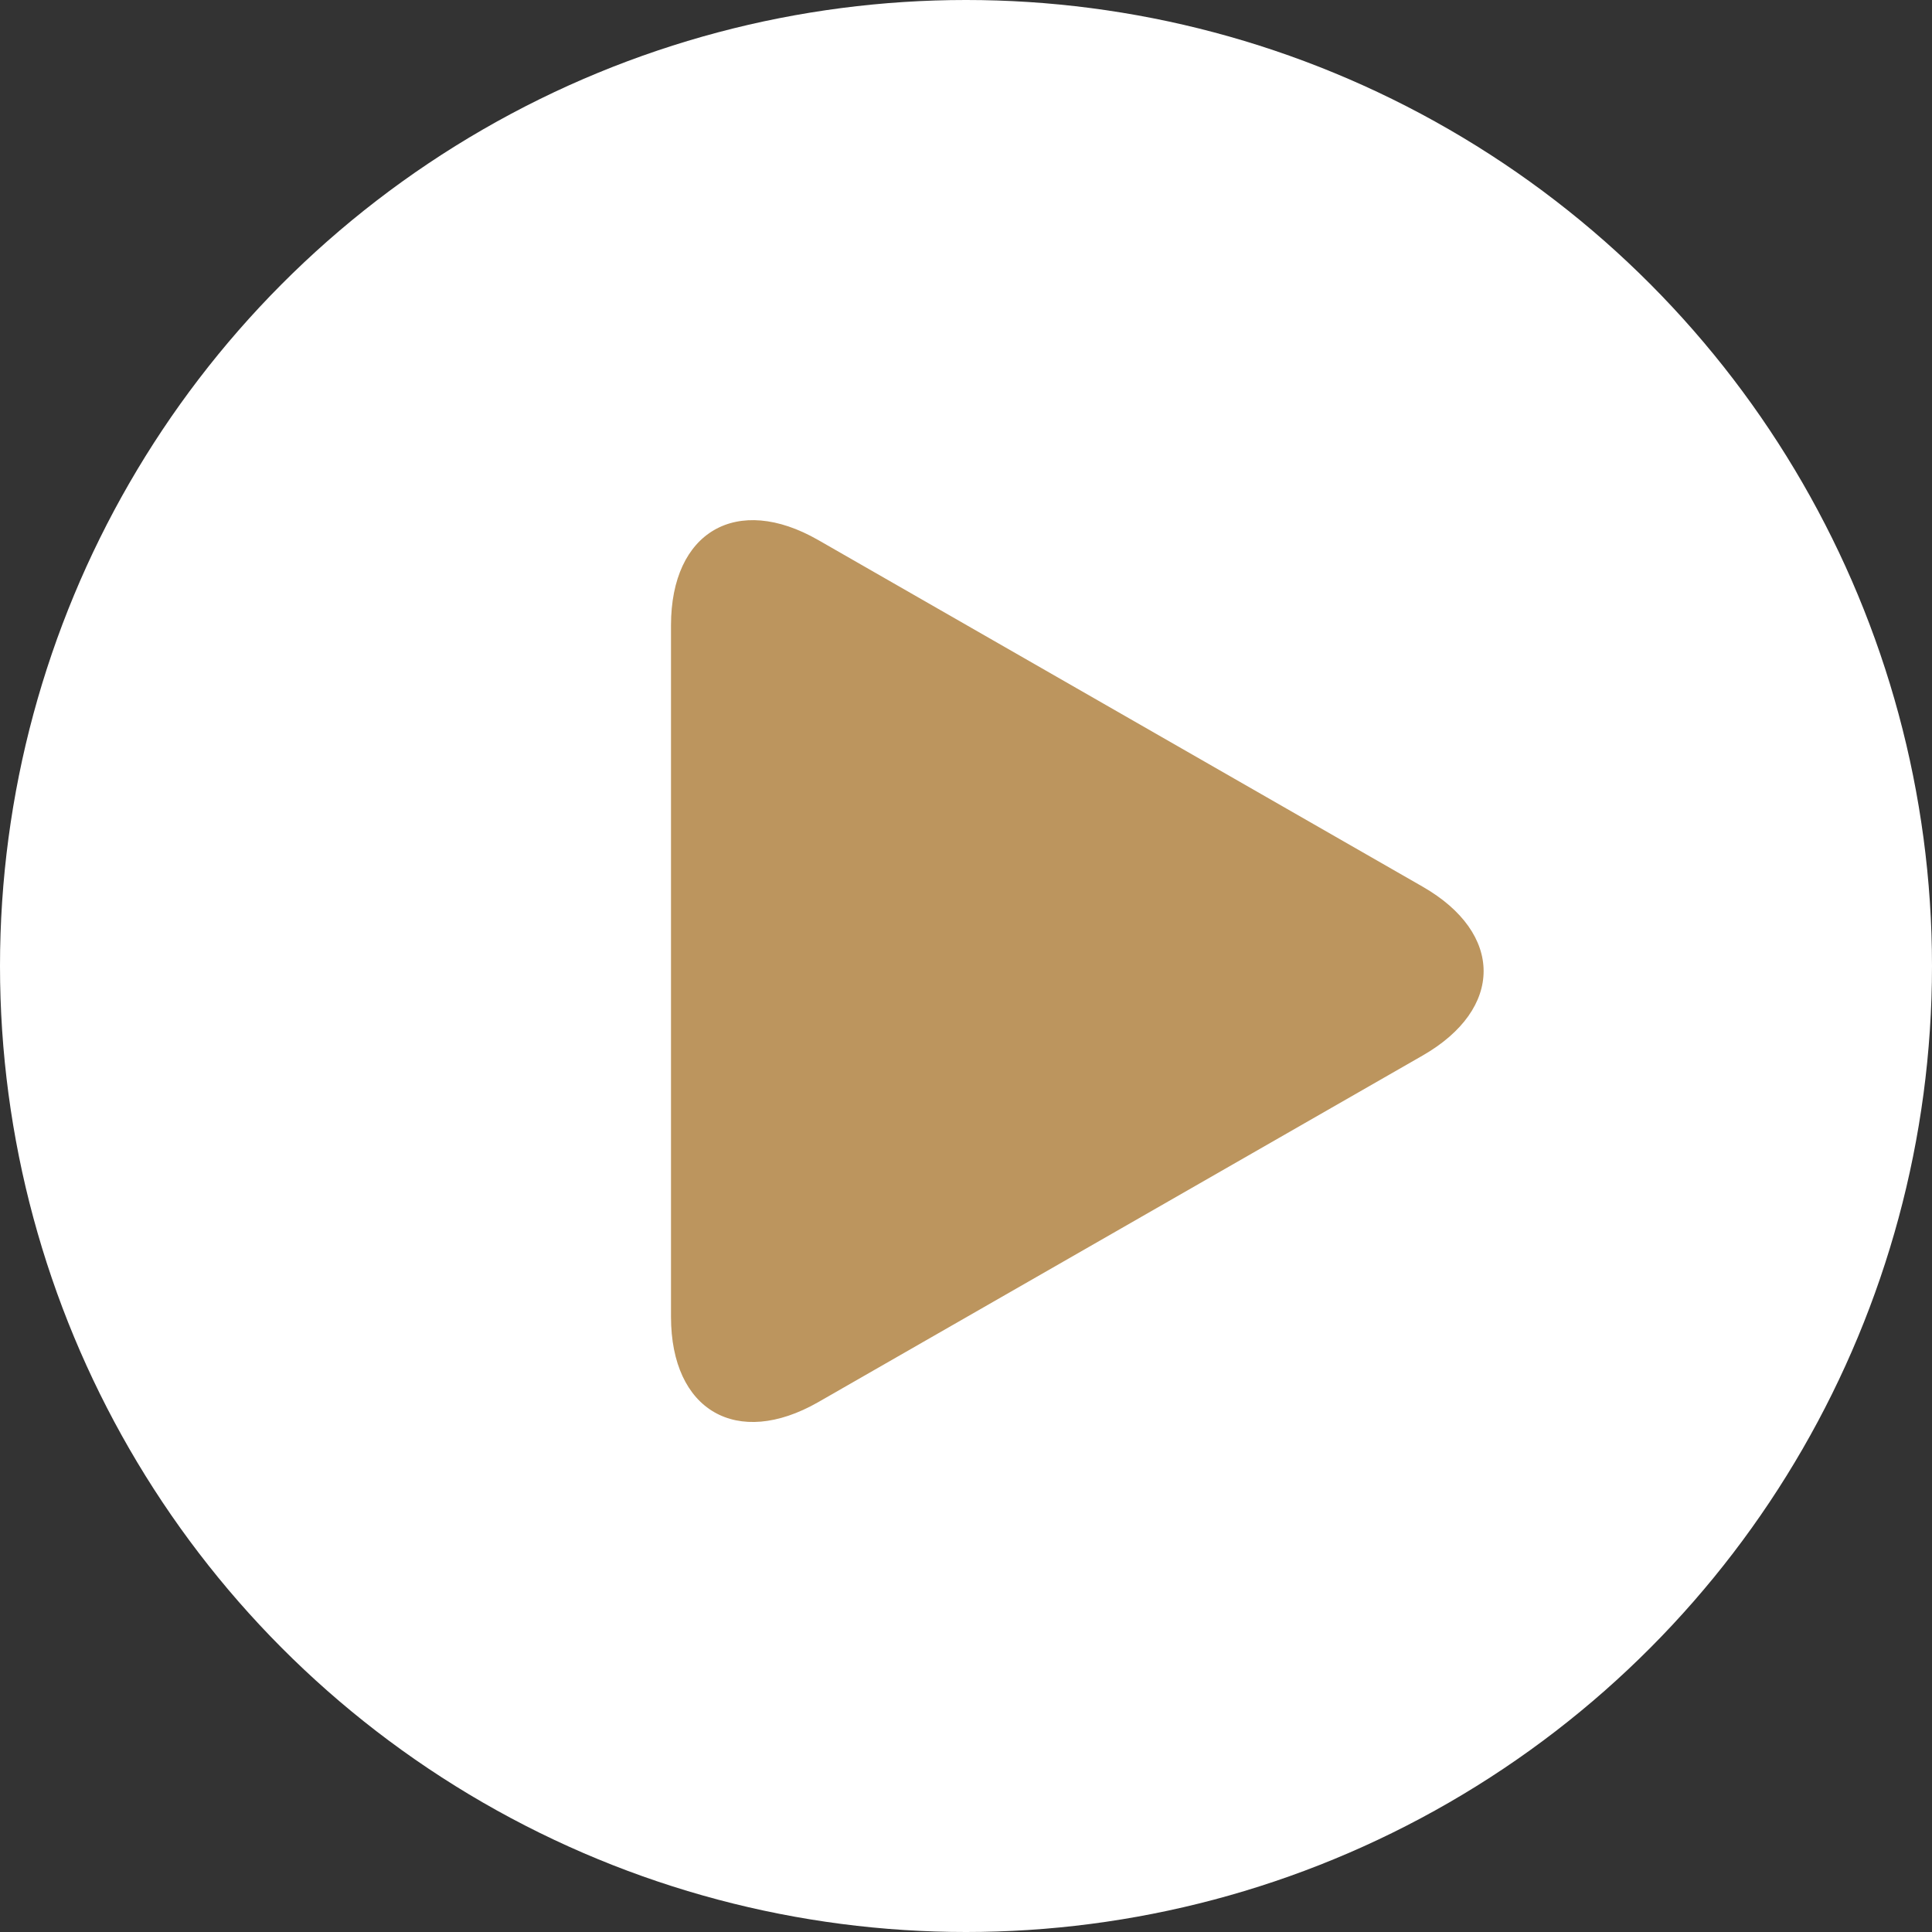
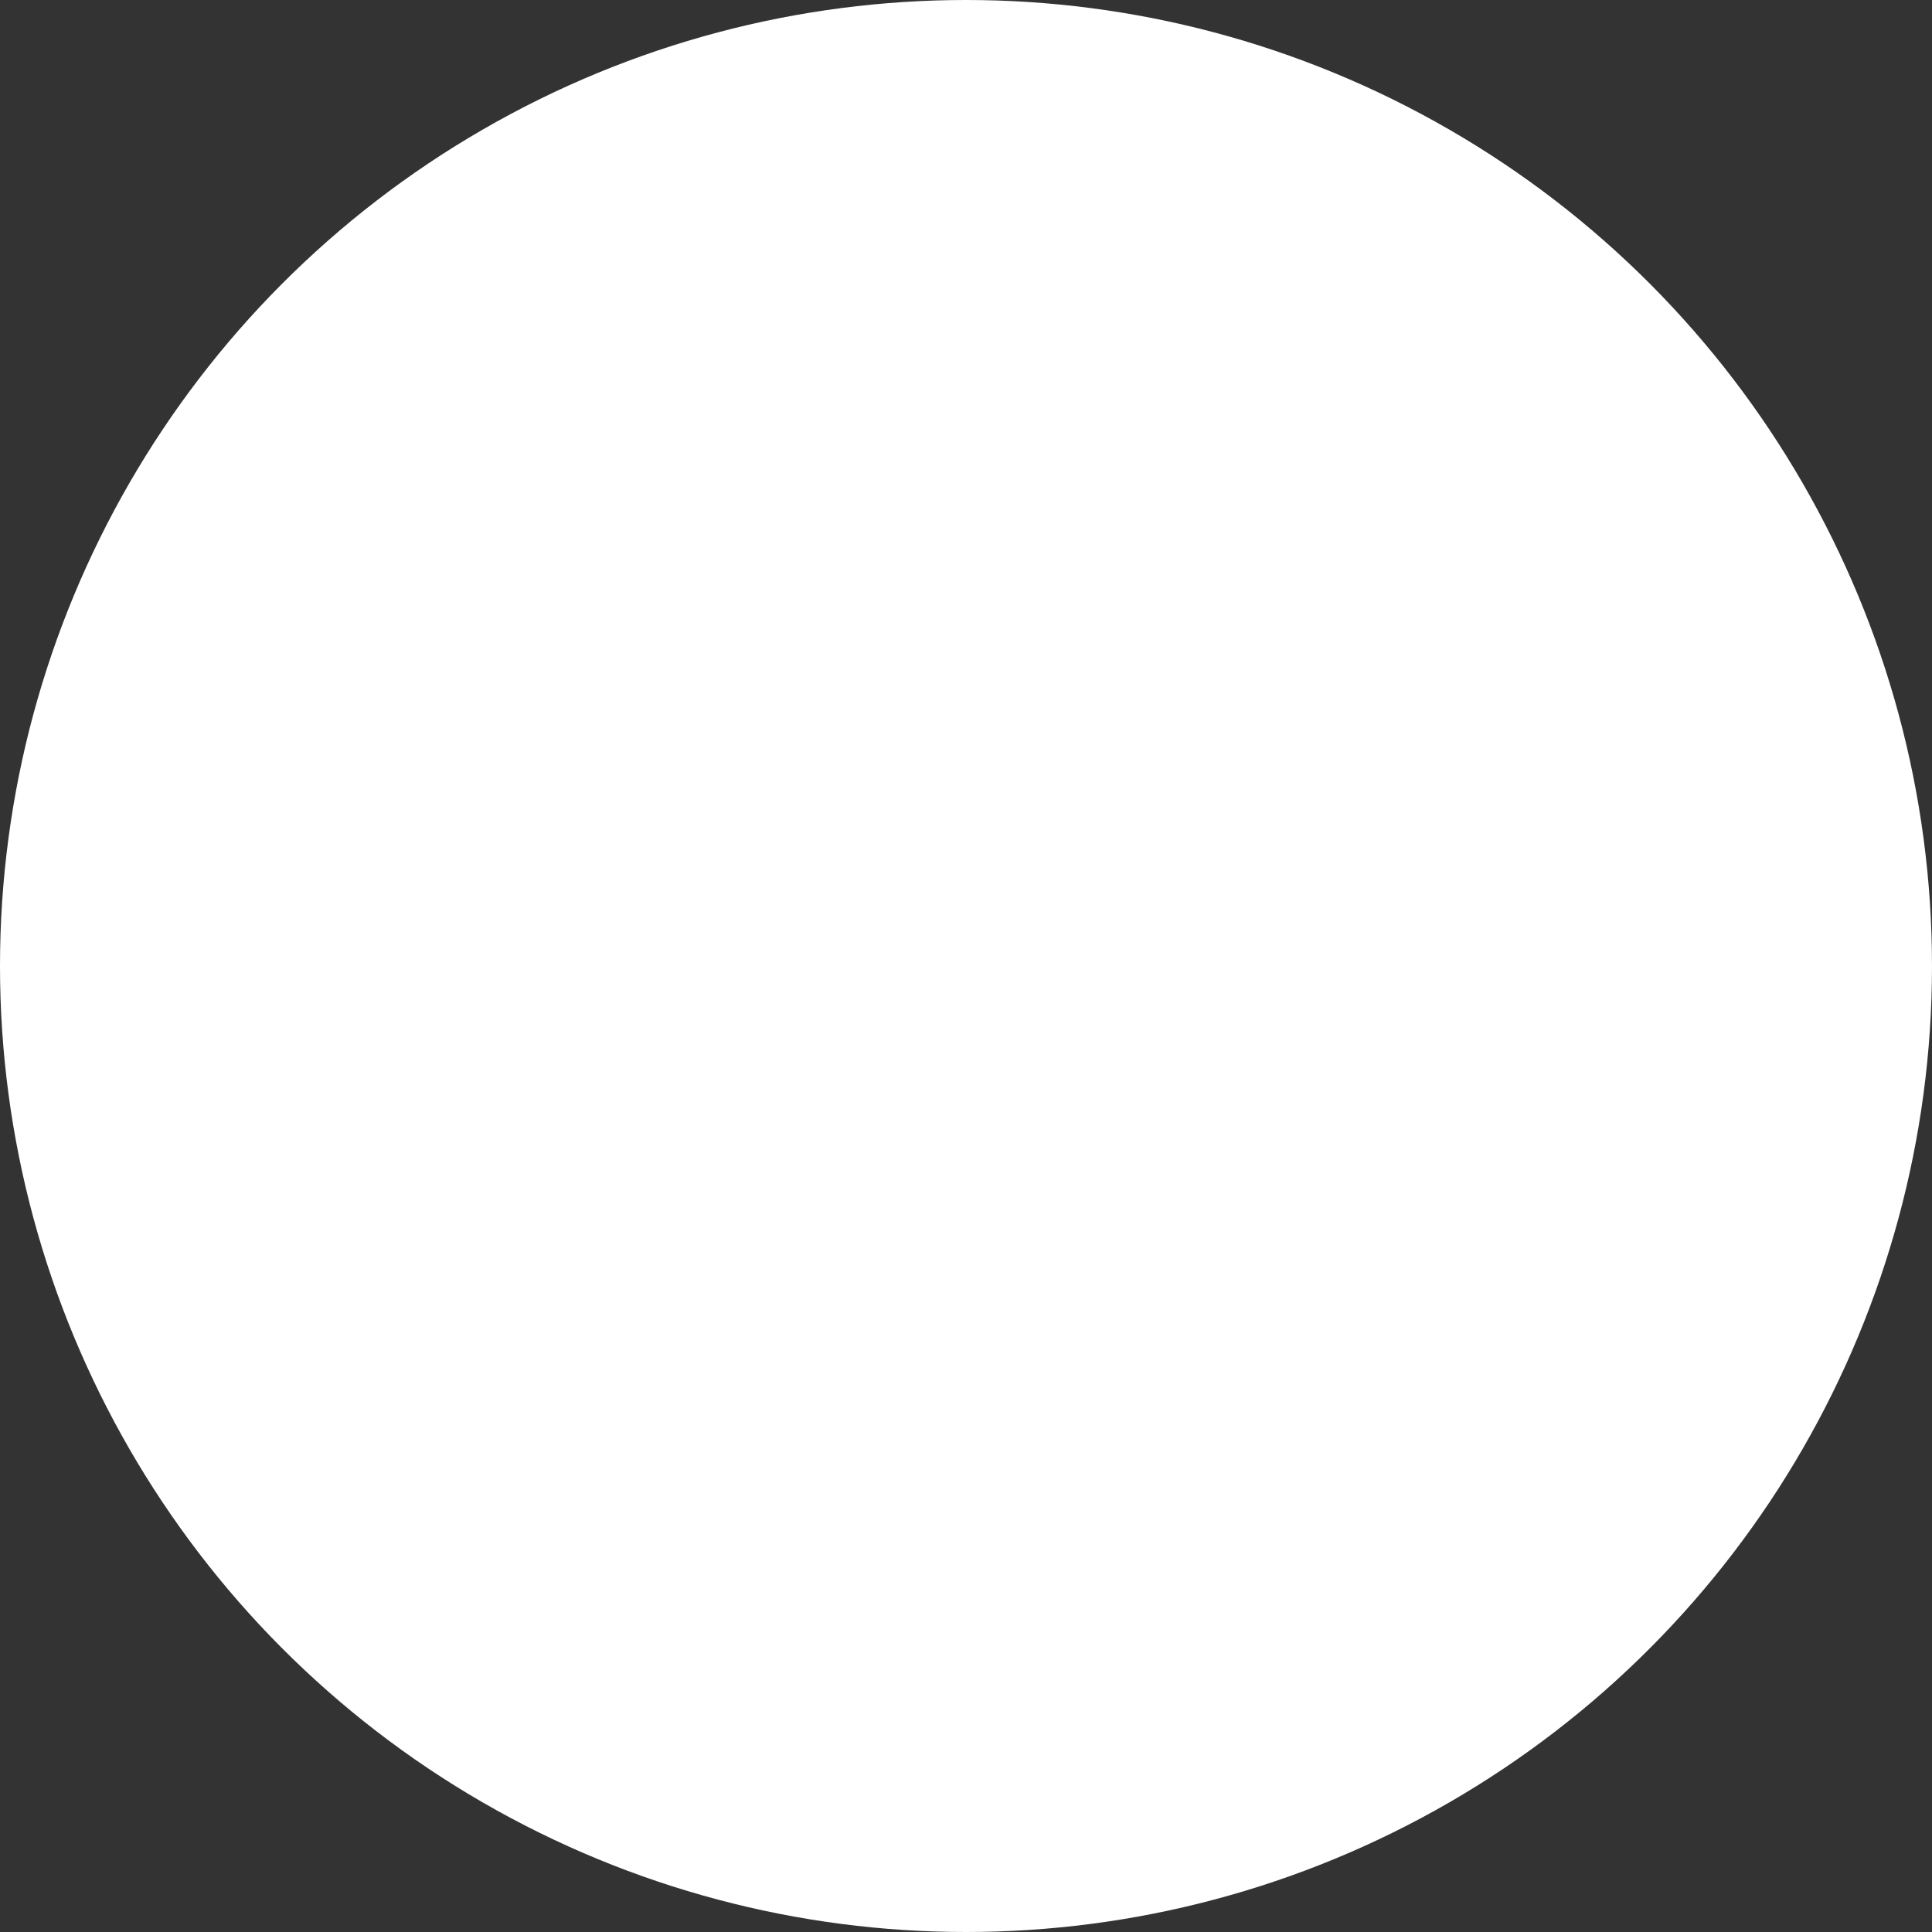
<svg xmlns="http://www.w3.org/2000/svg" width="104" height="104" viewBox="0 0 104 104">
  <rect x="0" y="0" width="104" height="104" fill="#333333" stroke="none" />
  <g id="Group_1" data-name="Group 1" transform="translate(-798 -587)">
    <circle id="Ellipse_1" data-name="Ellipse 1" cx="52" cy="52" r="52" transform="translate(798 587)" fill="#fff" />
    <g id="play" transform="translate(834.12 615)">
-       <path id="Path_1" data-name="Path 1" d="M16.032,1.07C11.655-1.44,8.107.617,8.107,5.661V42.883c0,5.049,3.548,7.1,7.925,4.595L48.567,28.82c4.378-2.511,4.378-6.58,0-9.091Z" transform="translate(-8.107 0)" fill="#bc955e" />
-     </g>
+       </g>
  </g>
</svg>